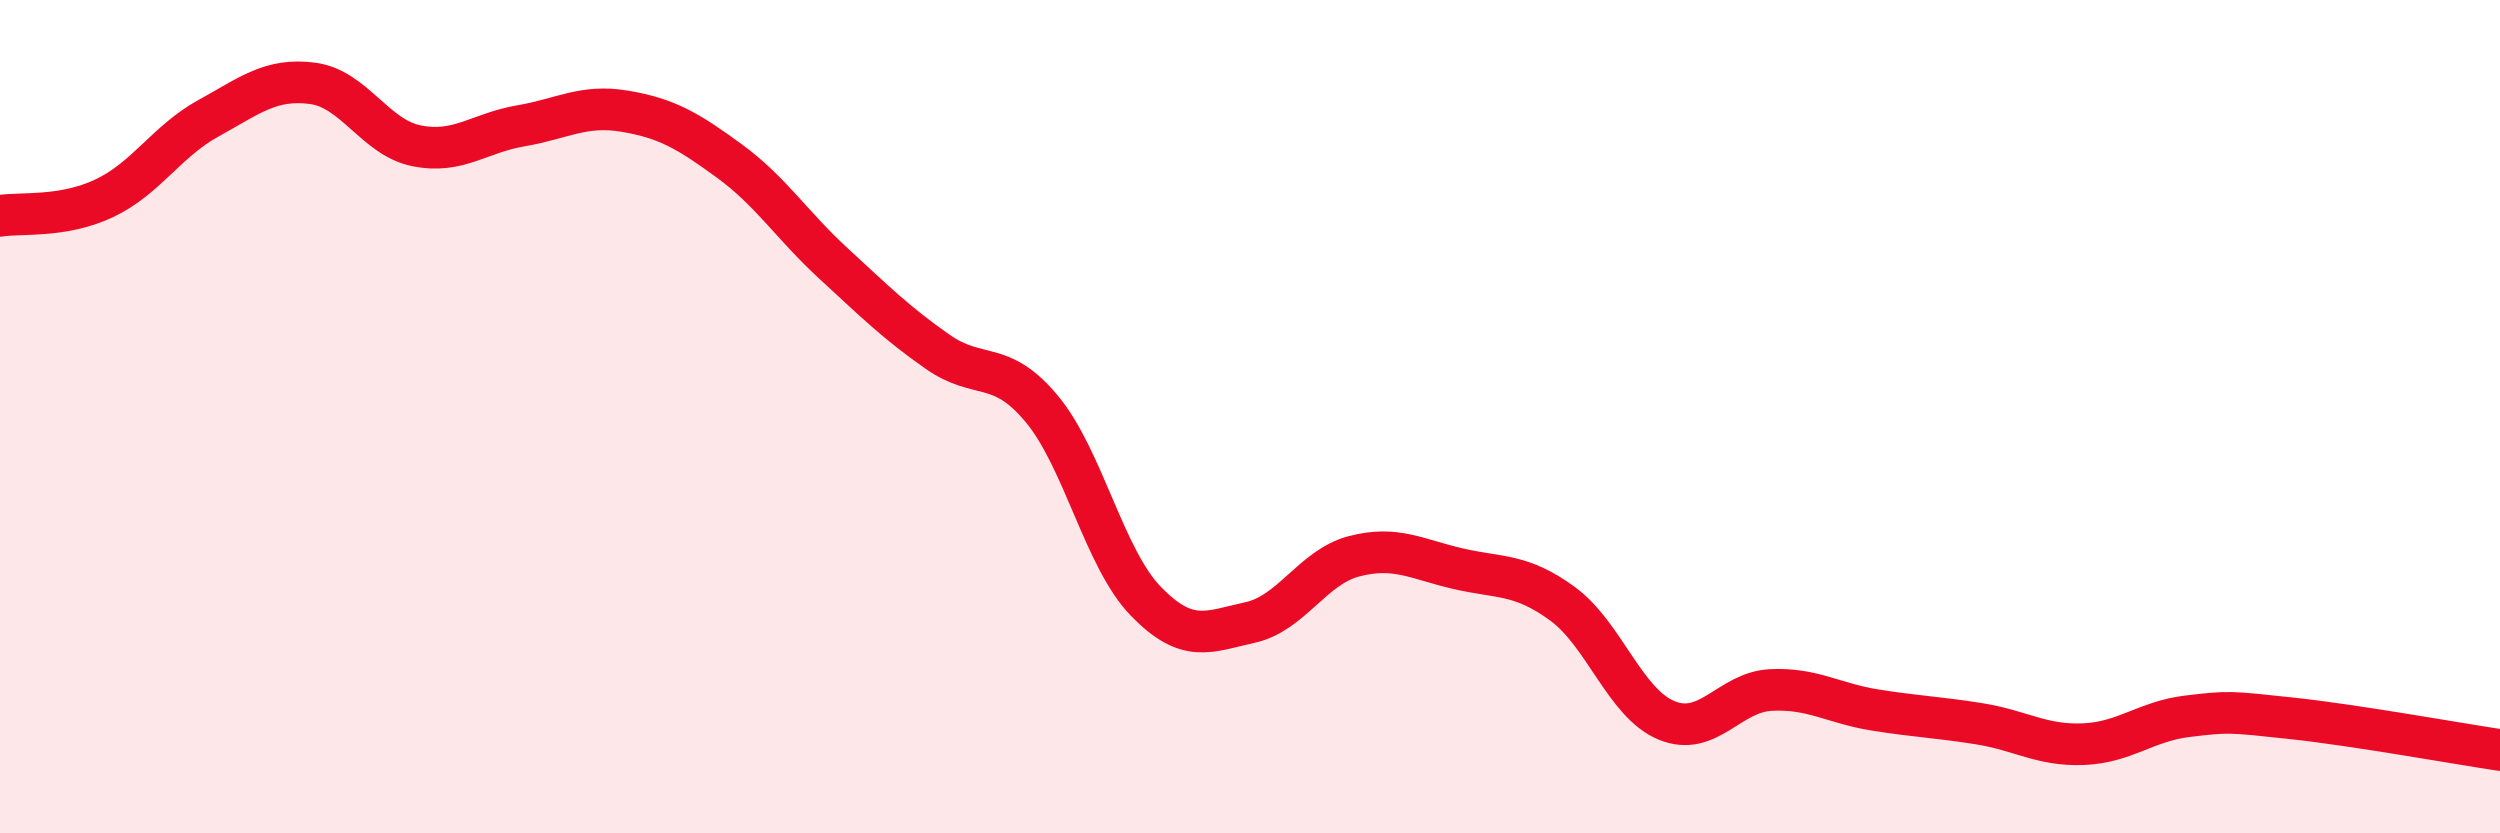
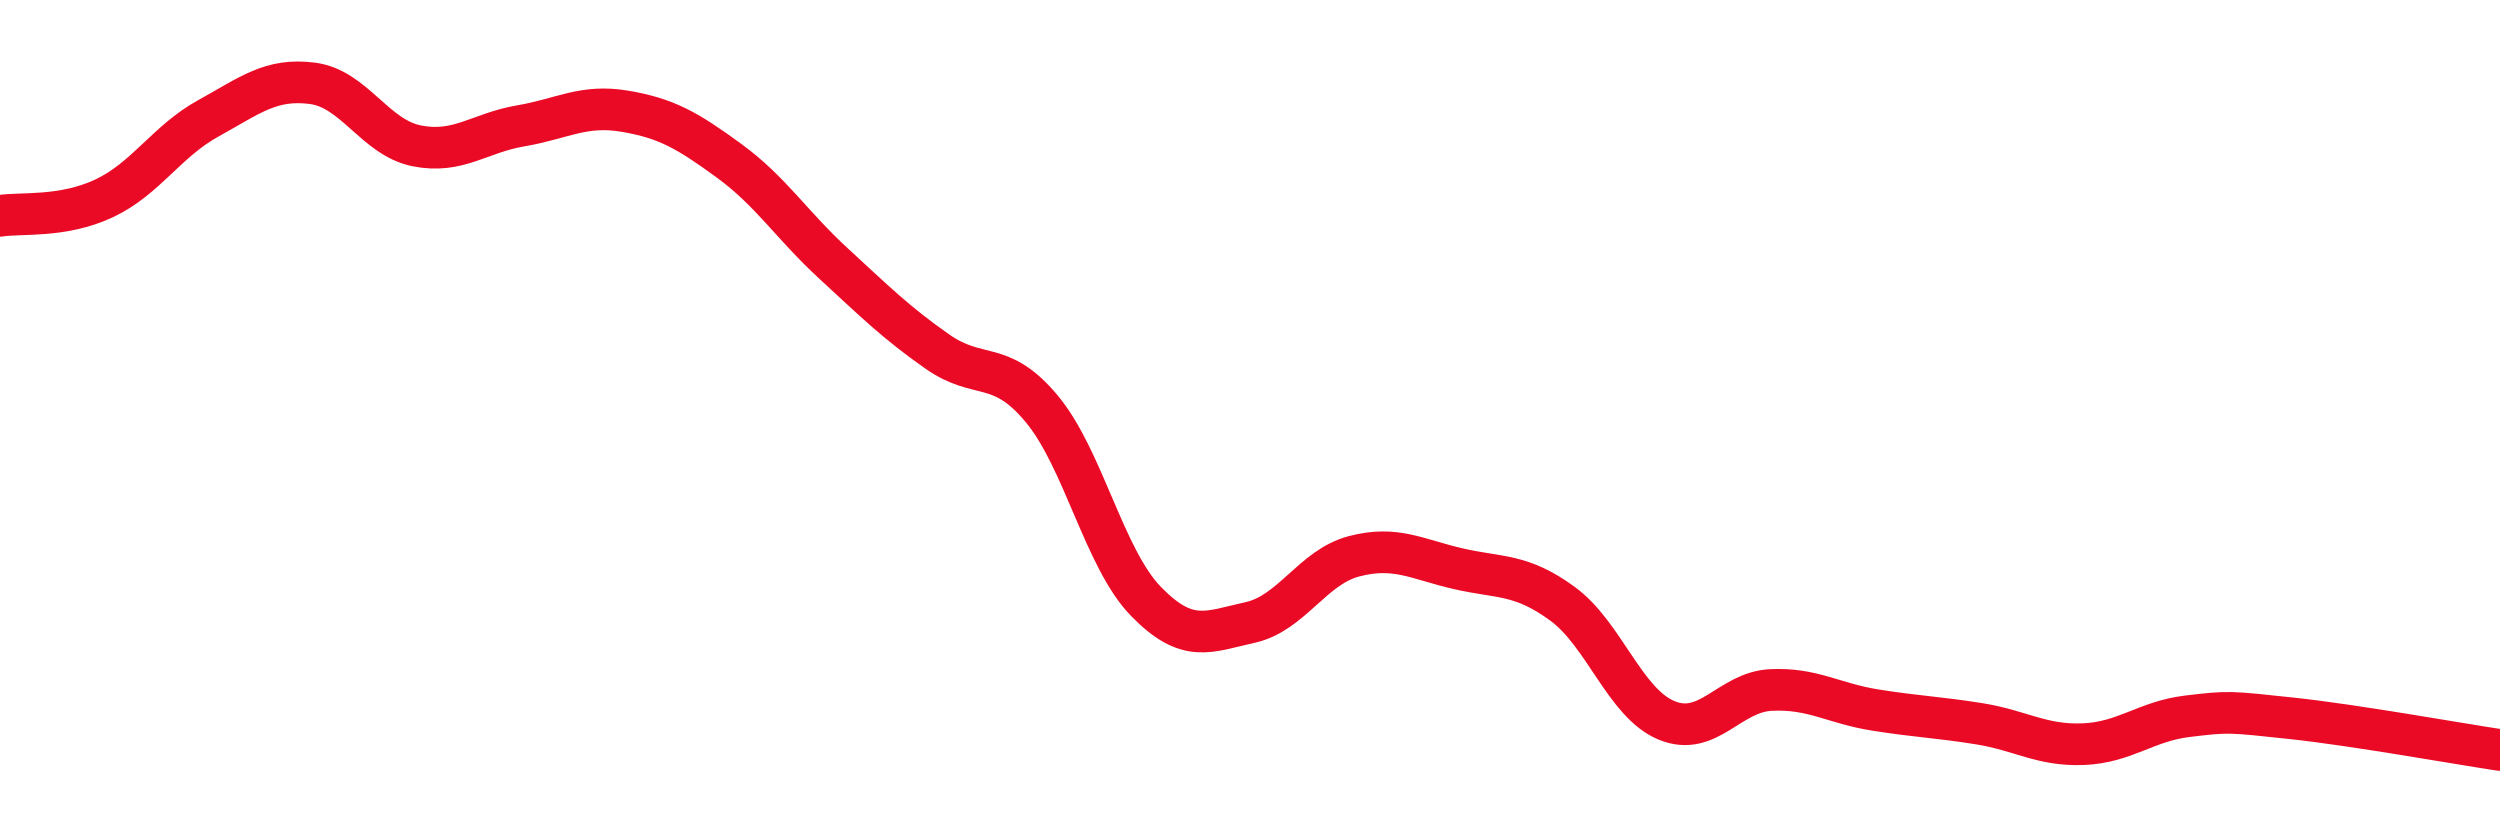
<svg xmlns="http://www.w3.org/2000/svg" width="60" height="20" viewBox="0 0 60 20">
-   <path d="M 0,5.18 C 0.5,5.1 1.5,5.23 2.5,4.76 C 3.5,4.29 4,3.39 5,2.84 C 6,2.29 6.5,1.87 7.5,2 C 8.5,2.13 9,3.3 10,3.5 C 11,3.7 11.5,3.19 12.5,3.02 C 13.5,2.85 14,2.5 15,2.67 C 16,2.84 16.5,3.13 17.5,3.86 C 18.5,4.59 19,5.4 20,6.32 C 21,7.24 21.5,7.74 22.5,8.44 C 23.5,9.14 24,8.61 25,9.81 C 26,11.01 26.5,13.4 27.5,14.43 C 28.5,15.46 29,15.16 30,14.94 C 31,14.72 31.5,13.61 32.5,13.35 C 33.5,13.09 34,13.42 35,13.65 C 36,13.88 36.5,13.76 37.5,14.49 C 38.5,15.22 39,16.88 40,17.29 C 41,17.7 41.5,16.61 42.5,16.56 C 43.5,16.51 44,16.88 45,17.04 C 46,17.2 46.5,17.21 47.5,17.37 C 48.5,17.53 49,17.9 50,17.86 C 51,17.82 51.5,17.31 52.5,17.19 C 53.5,17.07 53.5,17.08 55,17.24 C 56.5,17.4 59,17.85 60,18L60 20L0 20Z" fill="#EB0A25" opacity="0.1" stroke-linecap="round" stroke-linejoin="round" />
  <path d="M 0,5.18 C 0.5,5.1 1.5,5.23 2.5,4.76 C 3.5,4.29 4,3.39 5,2.84 C 6,2.29 6.5,1.87 7.5,2 C 8.5,2.13 9,3.3 10,3.5 C 11,3.7 11.5,3.19 12.5,3.02 C 13.5,2.85 14,2.5 15,2.67 C 16,2.84 16.5,3.13 17.5,3.86 C 18.5,4.59 19,5.4 20,6.32 C 21,7.24 21.5,7.74 22.5,8.44 C 23.5,9.14 24,8.61 25,9.81 C 26,11.01 26.5,13.4 27.5,14.43 C 28.5,15.46 29,15.16 30,14.94 C 31,14.72 31.5,13.61 32.5,13.35 C 33.5,13.09 34,13.42 35,13.65 C 36,13.88 36.5,13.76 37.5,14.49 C 38.5,15.22 39,16.88 40,17.29 C 41,17.7 41.5,16.61 42.5,16.56 C 43.5,16.51 44,16.88 45,17.04 C 46,17.2 46.5,17.21 47.5,17.37 C 48.5,17.53 49,17.9 50,17.86 C 51,17.82 51.5,17.31 52.5,17.19 C 53.5,17.07 53.5,17.08 55,17.24 C 56.5,17.4 59,17.85 60,18" stroke="#EB0A25" stroke-width="1" fill="none" stroke-linecap="round" stroke-linejoin="round" />
</svg>